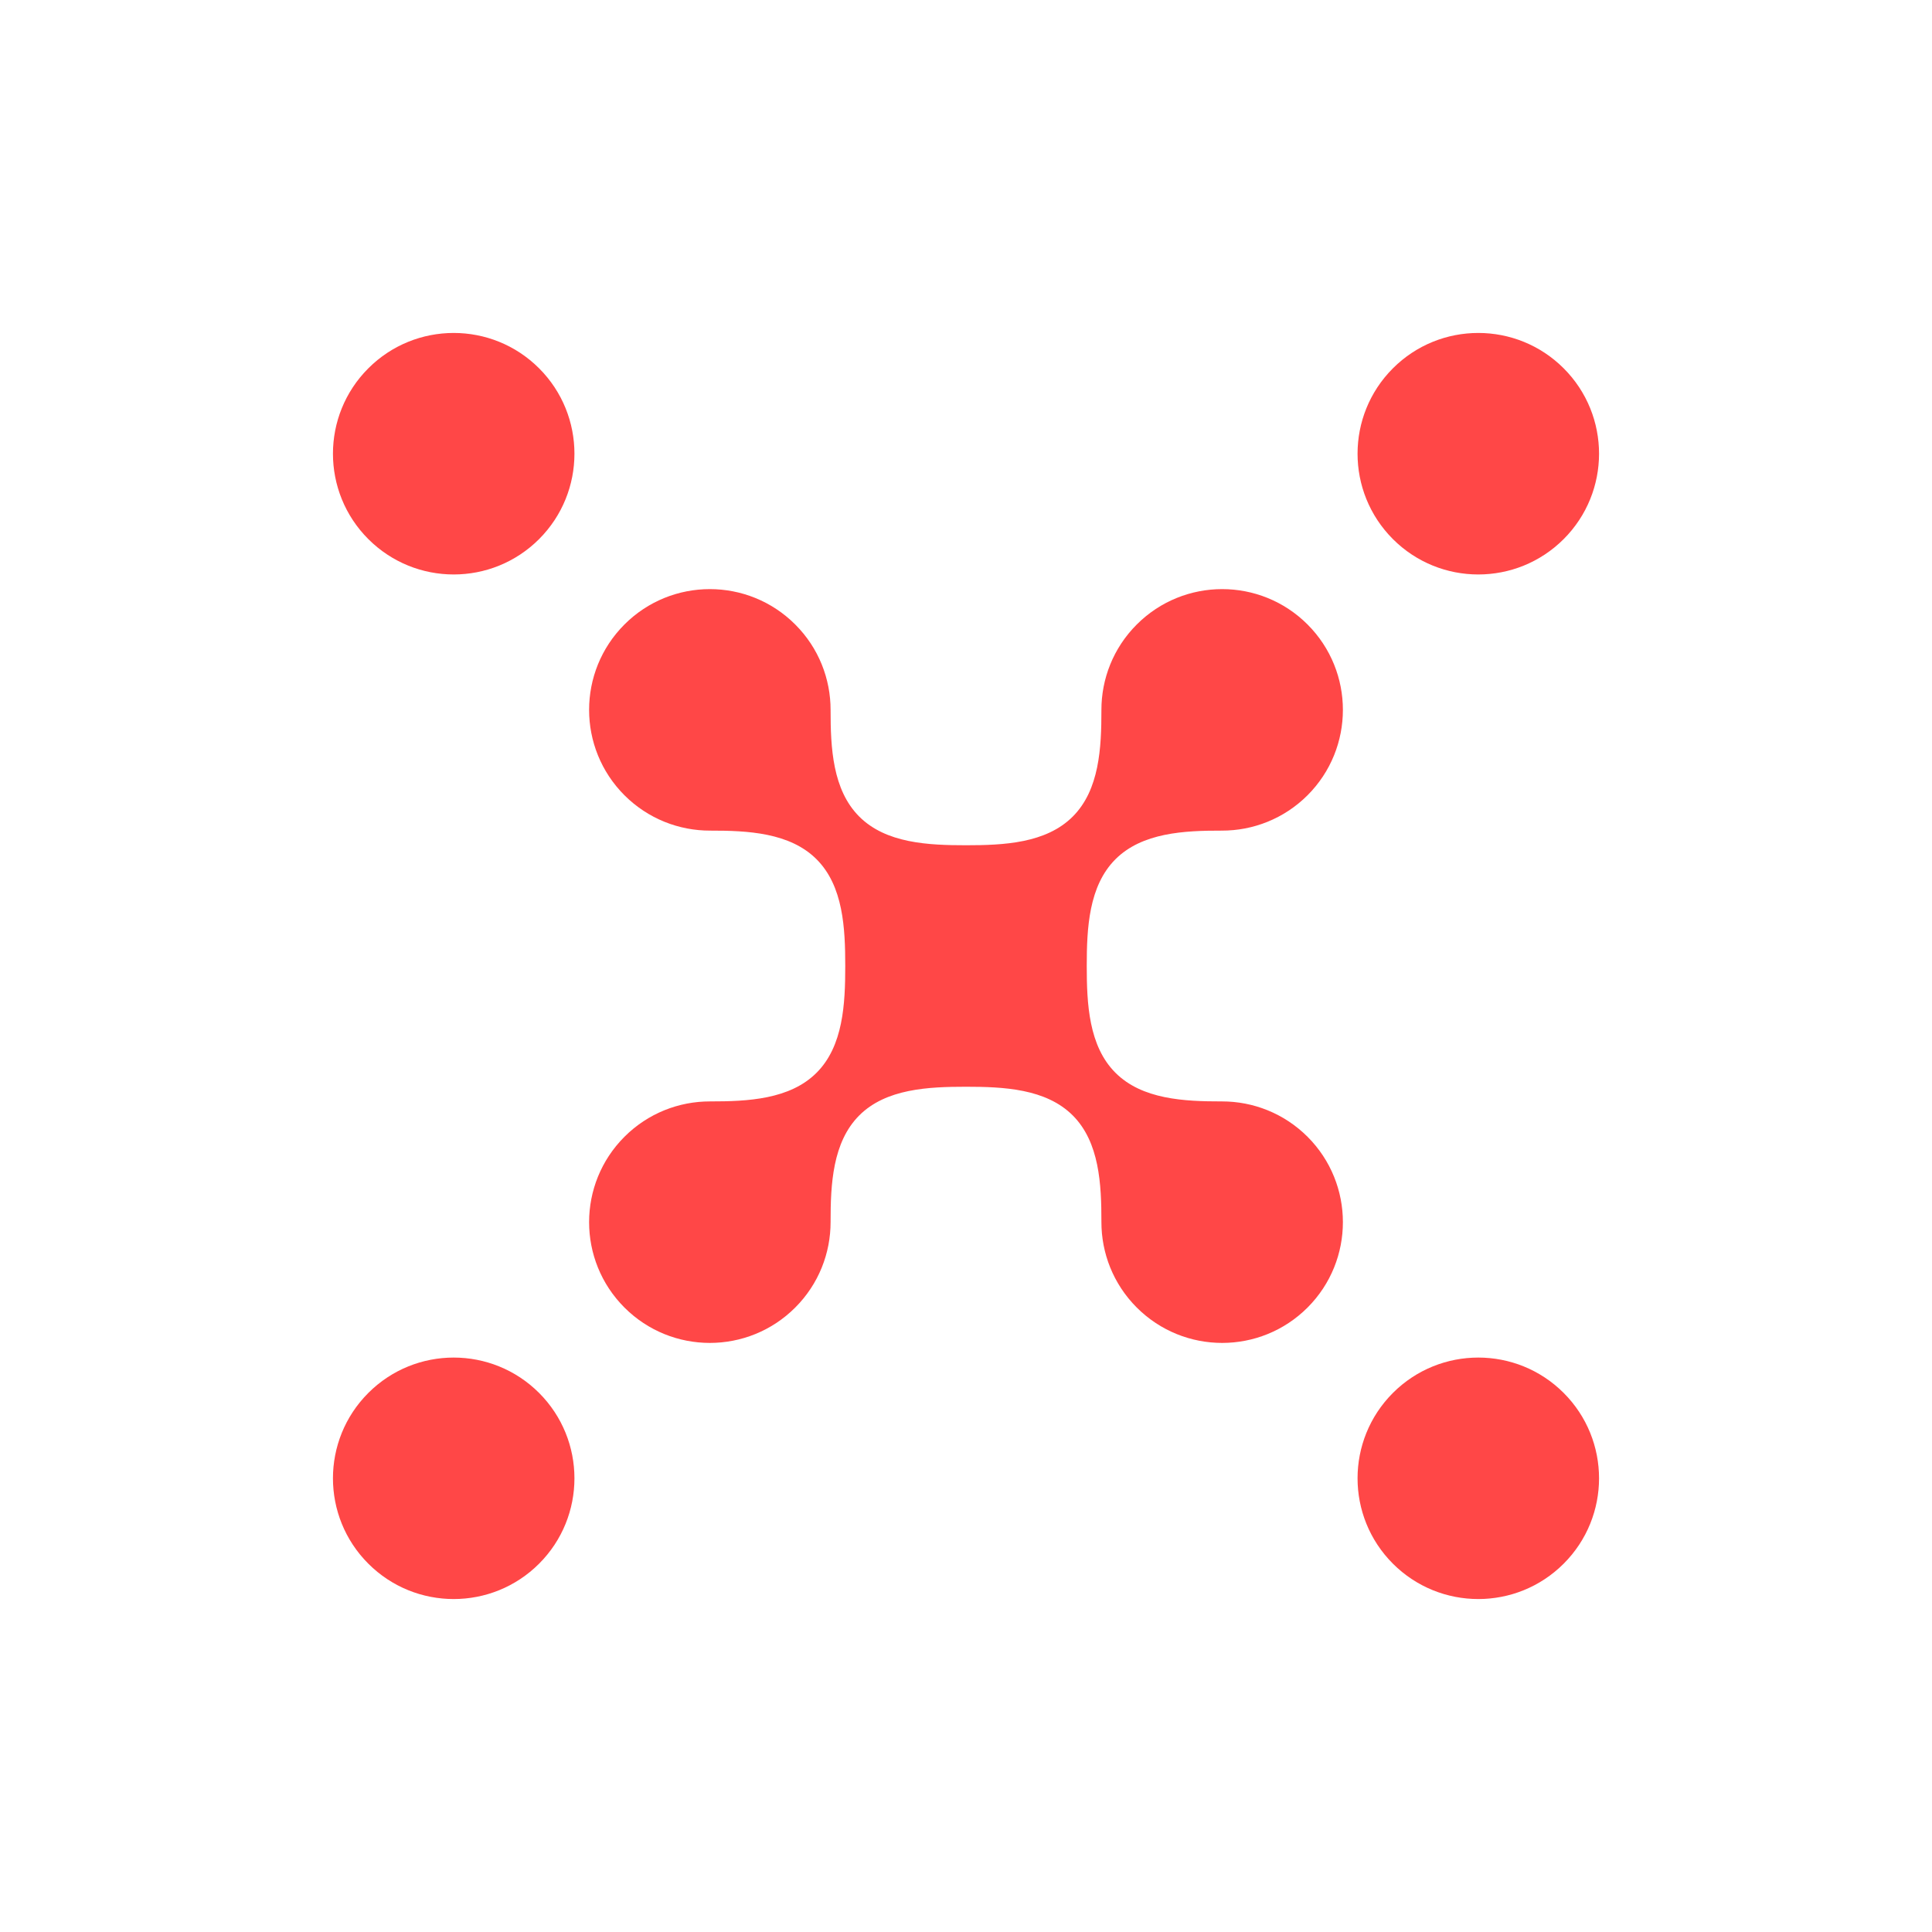
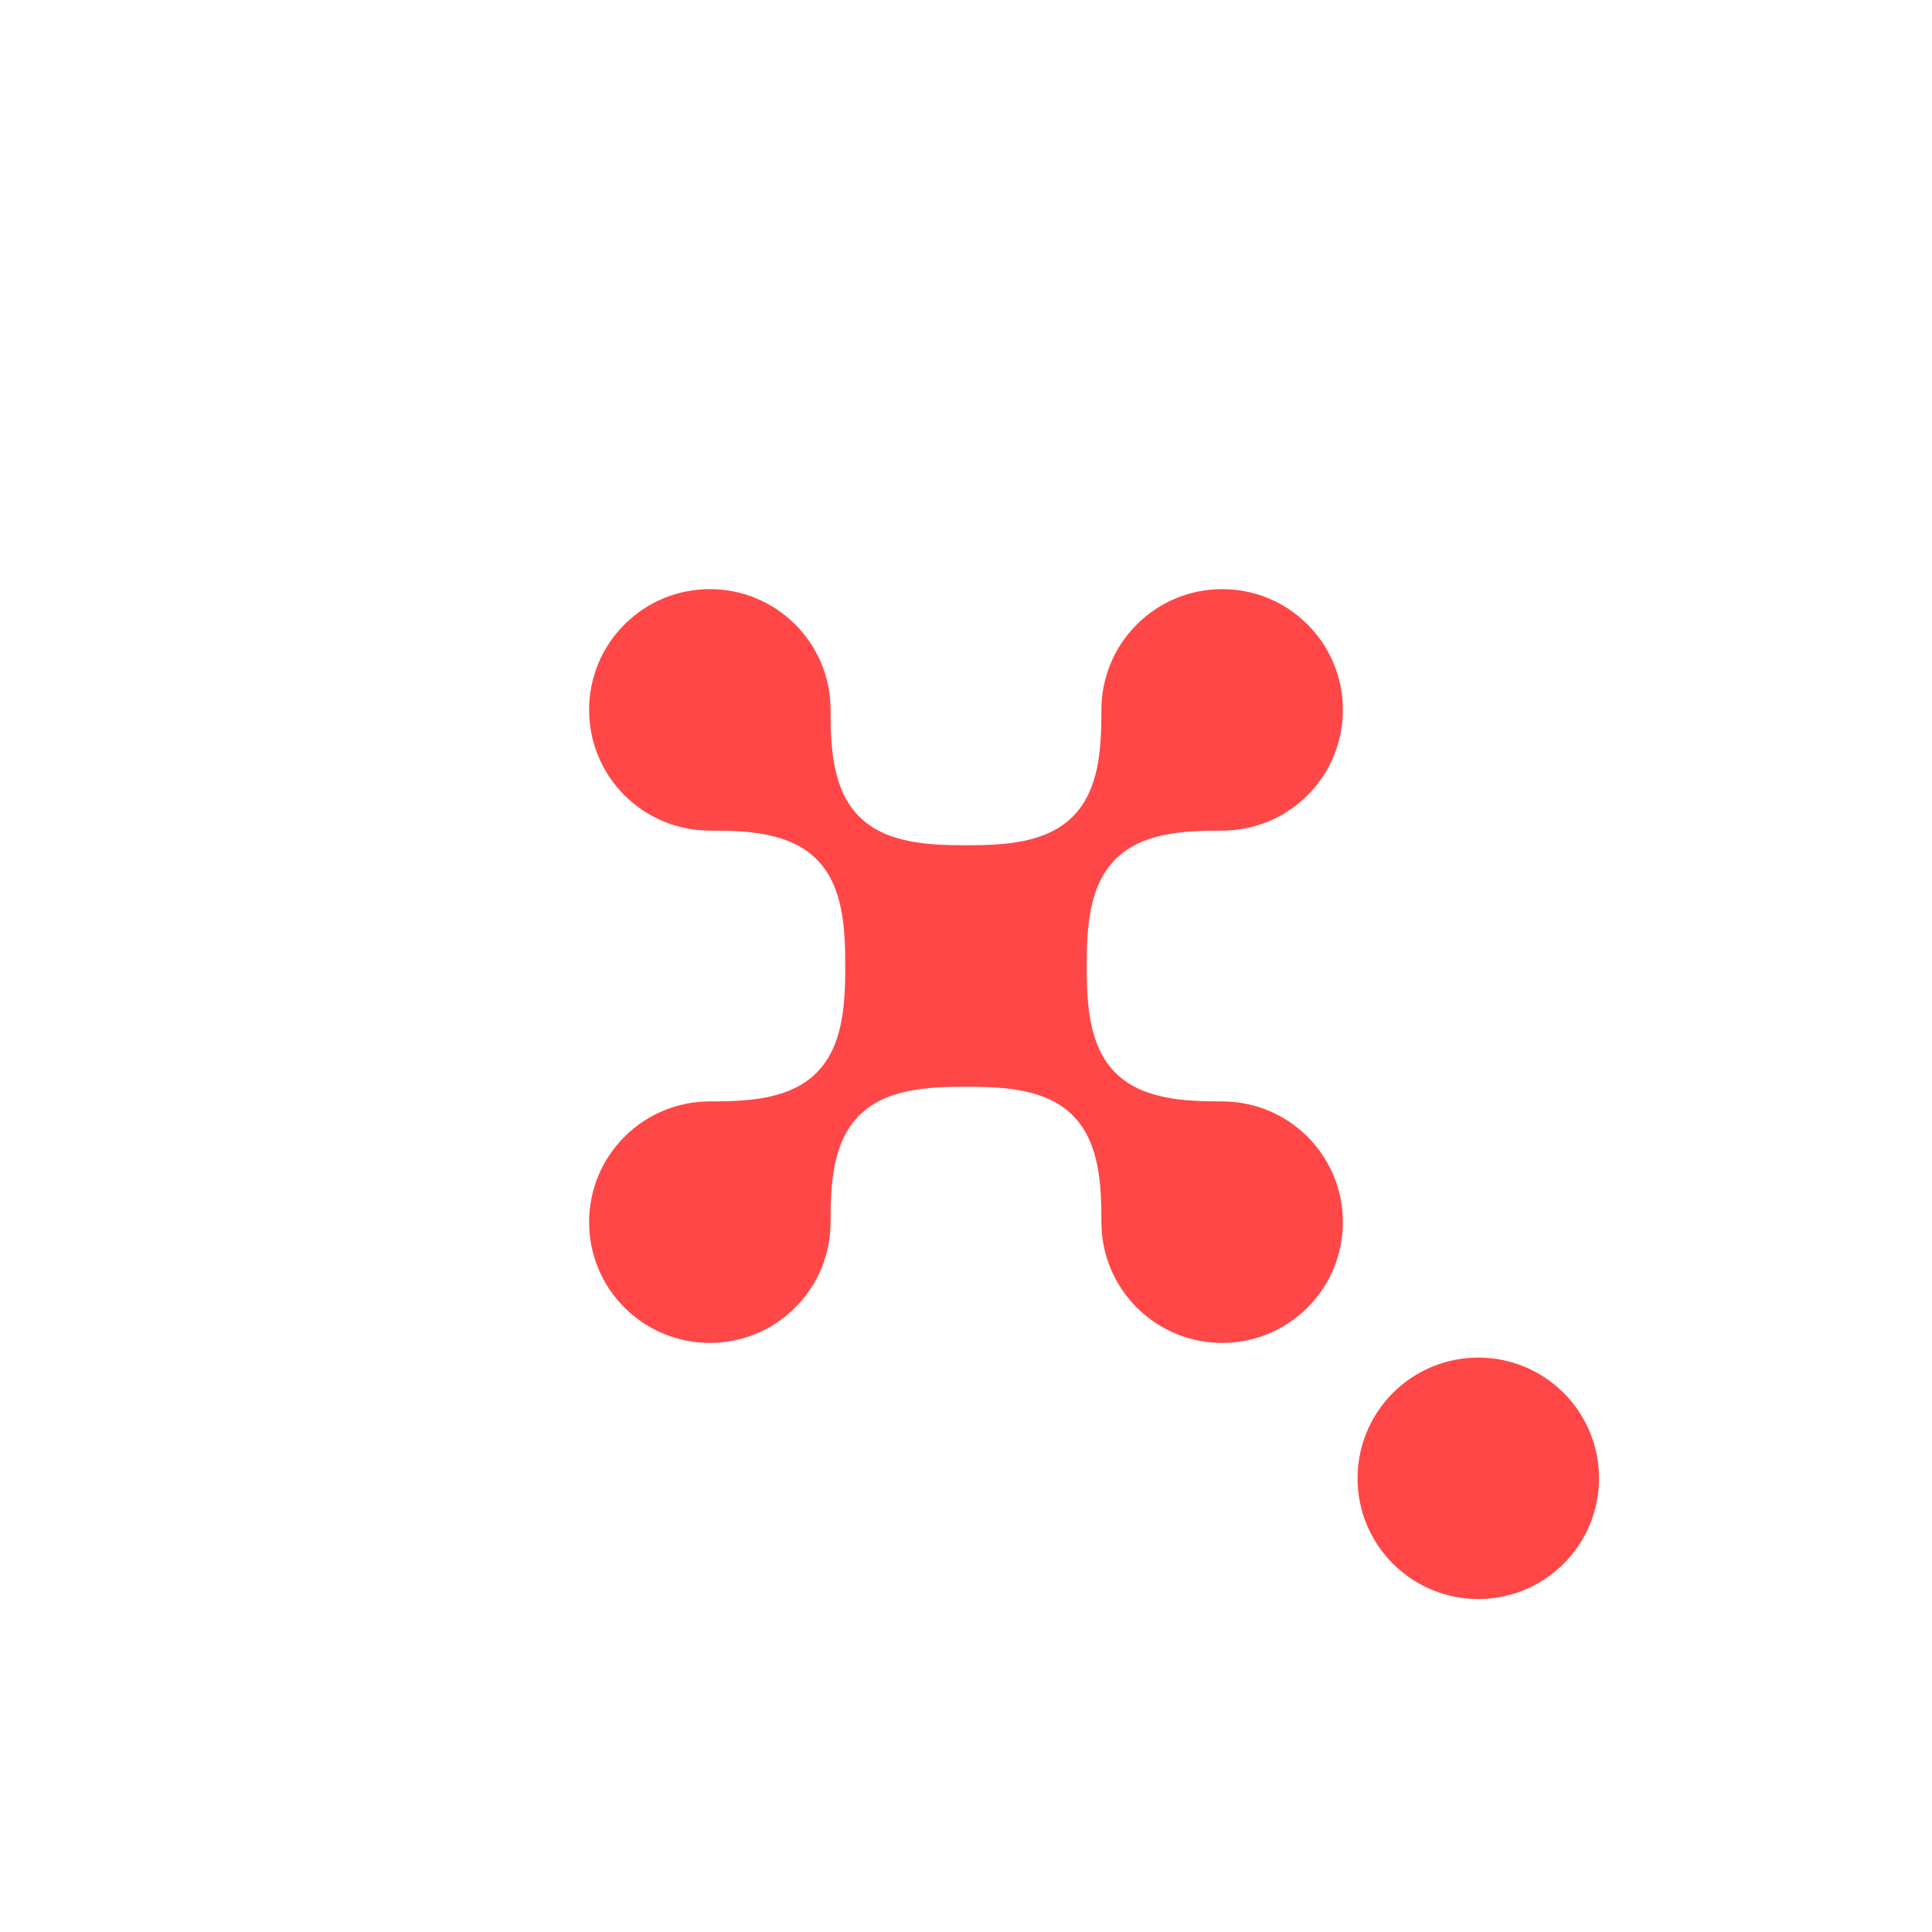
<svg xmlns="http://www.w3.org/2000/svg" width="56" height="56" viewBox="0 0 56 56" fill="none">
-   <path d="M15.626 15.626C14.259 16.993 12.043 16.993 10.676 15.626C9.309 14.259 9.309 12.043 10.676 10.676C12.043 9.309 14.259 9.309 15.626 10.676C16.992 12.043 16.992 14.259 15.626 15.626Z" fill="#FF4747" />
  <path d="M45.324 45.324C43.957 46.691 41.741 46.691 40.374 45.324C39.008 43.958 39.008 41.742 40.374 40.375C41.741 39.008 43.957 39.008 45.324 40.375C46.691 41.742 46.691 43.958 45.324 45.324Z" fill="#FF4747" />
  <path d="M37.9 23.051C37.215 23.735 36.317 24.077 35.42 24.076C34.325 24.074 33.105 24.133 32.331 24.907C31.557 25.681 31.5 26.905 31.5 28C31.5 29.095 31.557 30.32 32.331 31.094C33.105 31.868 34.325 31.926 35.42 31.925C36.317 31.924 37.215 32.266 37.9 32.95C39.266 34.317 39.266 36.533 37.9 37.9C36.533 39.267 34.317 39.267 32.95 37.9C32.265 37.215 31.924 36.318 31.925 35.42C31.926 34.325 31.868 33.106 31.094 32.331C30.319 31.557 29.095 31.5 28 31.5C26.905 31.5 25.681 31.557 24.906 32.331C24.132 33.106 24.074 34.326 24.075 35.42C24.076 36.318 23.735 37.215 23.05 37.9C21.683 39.267 19.467 39.267 18.1 37.9C16.734 36.533 16.734 34.317 18.1 32.95C18.785 32.265 19.683 31.924 20.58 31.925C21.675 31.926 22.895 31.868 23.669 31.094C24.443 30.32 24.5 29.095 24.5 28C24.5 26.905 24.443 25.681 23.669 24.907C22.895 24.133 21.675 24.074 20.58 24.076C19.683 24.077 18.785 23.735 18.1 23.051C16.734 21.684 16.734 19.468 18.1 18.101C19.467 16.734 21.683 16.734 23.05 18.101C23.735 18.785 24.076 19.683 24.075 20.58C24.074 21.675 24.132 22.895 24.906 23.669C25.681 24.444 26.905 24.5 28 24.5C29.095 24.5 30.319 24.444 31.094 23.669C31.868 22.895 31.926 21.675 31.925 20.58C31.924 19.683 32.265 18.785 32.95 18.101C34.317 16.734 36.533 16.734 37.9 18.101C39.266 19.468 39.266 21.684 37.9 23.051Z" fill="#FF4747" />
-   <path d="M45.324 15.626C43.957 16.993 41.741 16.993 40.374 15.626C39.008 14.259 39.008 12.043 40.374 10.676C41.741 9.309 43.957 9.309 45.324 10.676C46.691 12.043 46.691 14.259 45.324 15.626Z" fill="#FF4747" />
-   <path d="M15.626 45.324C14.259 46.691 12.043 46.691 10.676 45.324C9.309 43.958 9.309 41.742 10.676 40.375C12.043 39.008 14.259 39.008 15.626 40.375C16.992 41.742 16.992 43.958 15.626 45.324Z" fill="#FF4747" />
</svg>